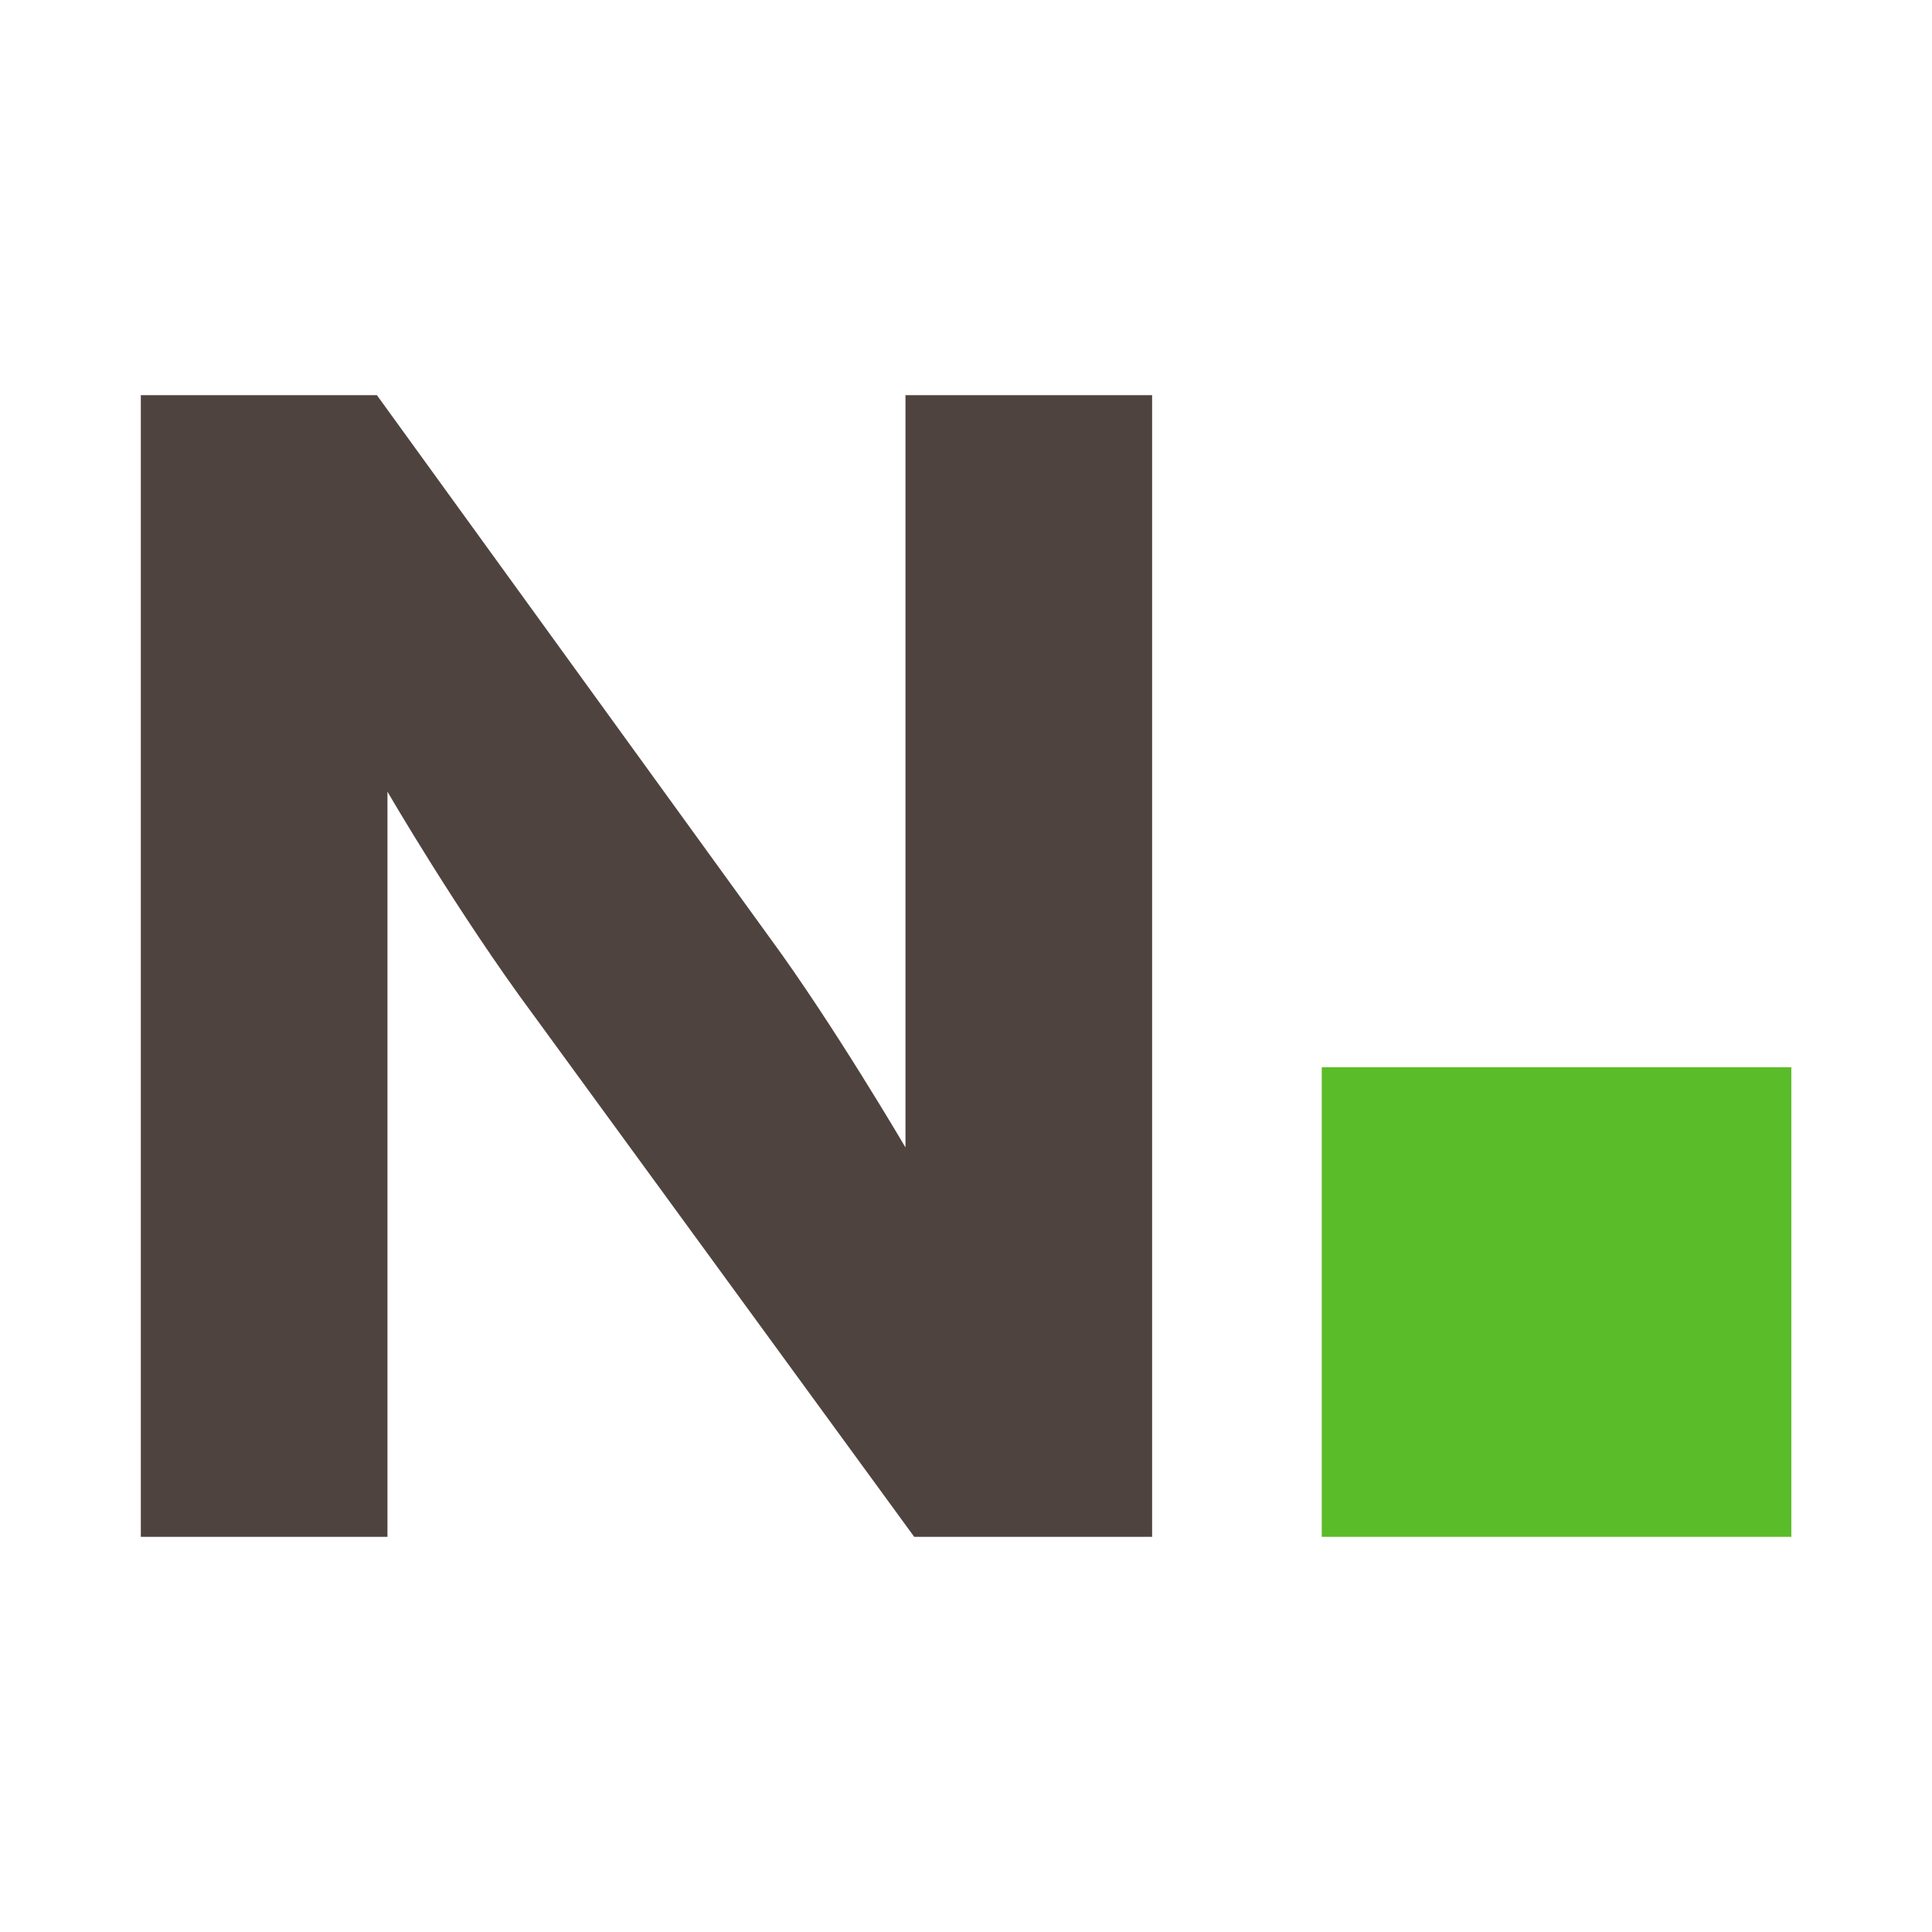
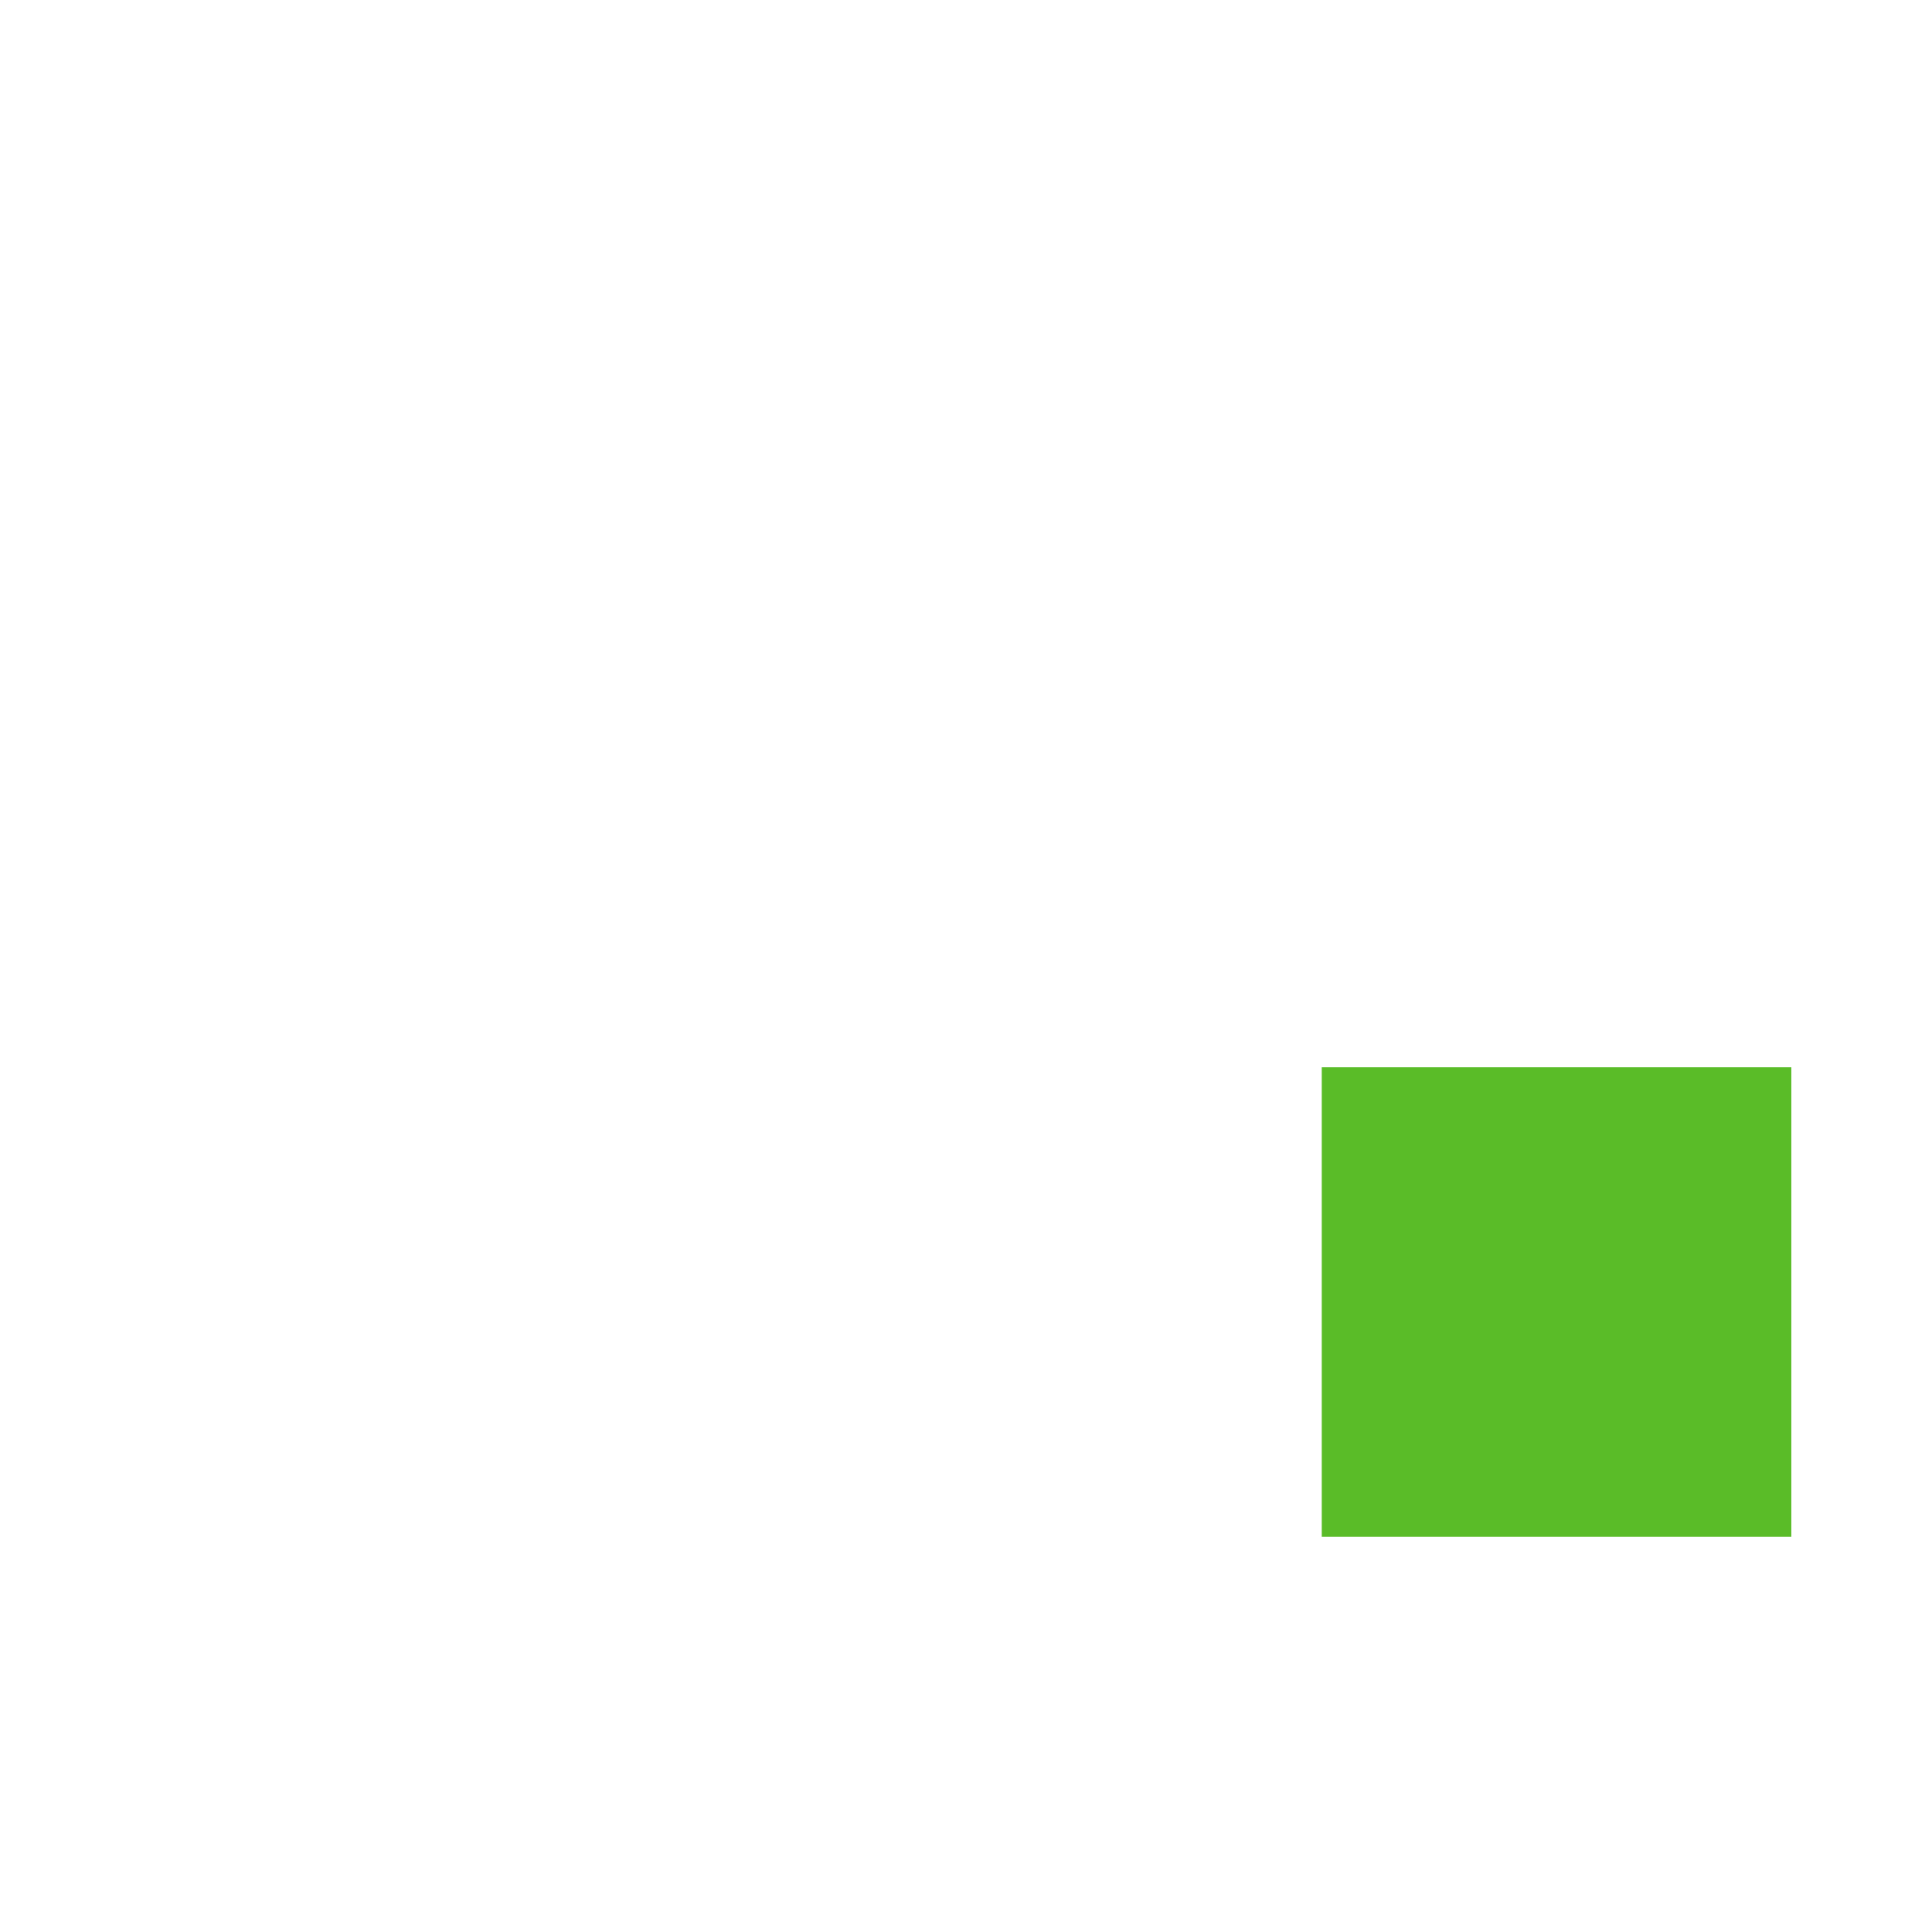
<svg xmlns="http://www.w3.org/2000/svg" id="Layer_1" viewBox="0 0 128 128">
  <defs>
    <style>.cls-1{fill:#5abc28;}.cls-2{fill:#4f433f;}</style>
  </defs>
-   <path class="cls-2" d="M9.33,26.18h15.64l26.03,35.95c4.2,5.72,8.99,13.89,8.99,13.89V26.18h16.34V101.82h-15.76l-25.21-34.55c-5.02-6.77-9.69-14.82-9.69-14.82v49.37H9.33V26.18Z" />
  <rect class="cls-1" x="87.57" y="70.71" width="31.11" height="31.11" />
</svg>